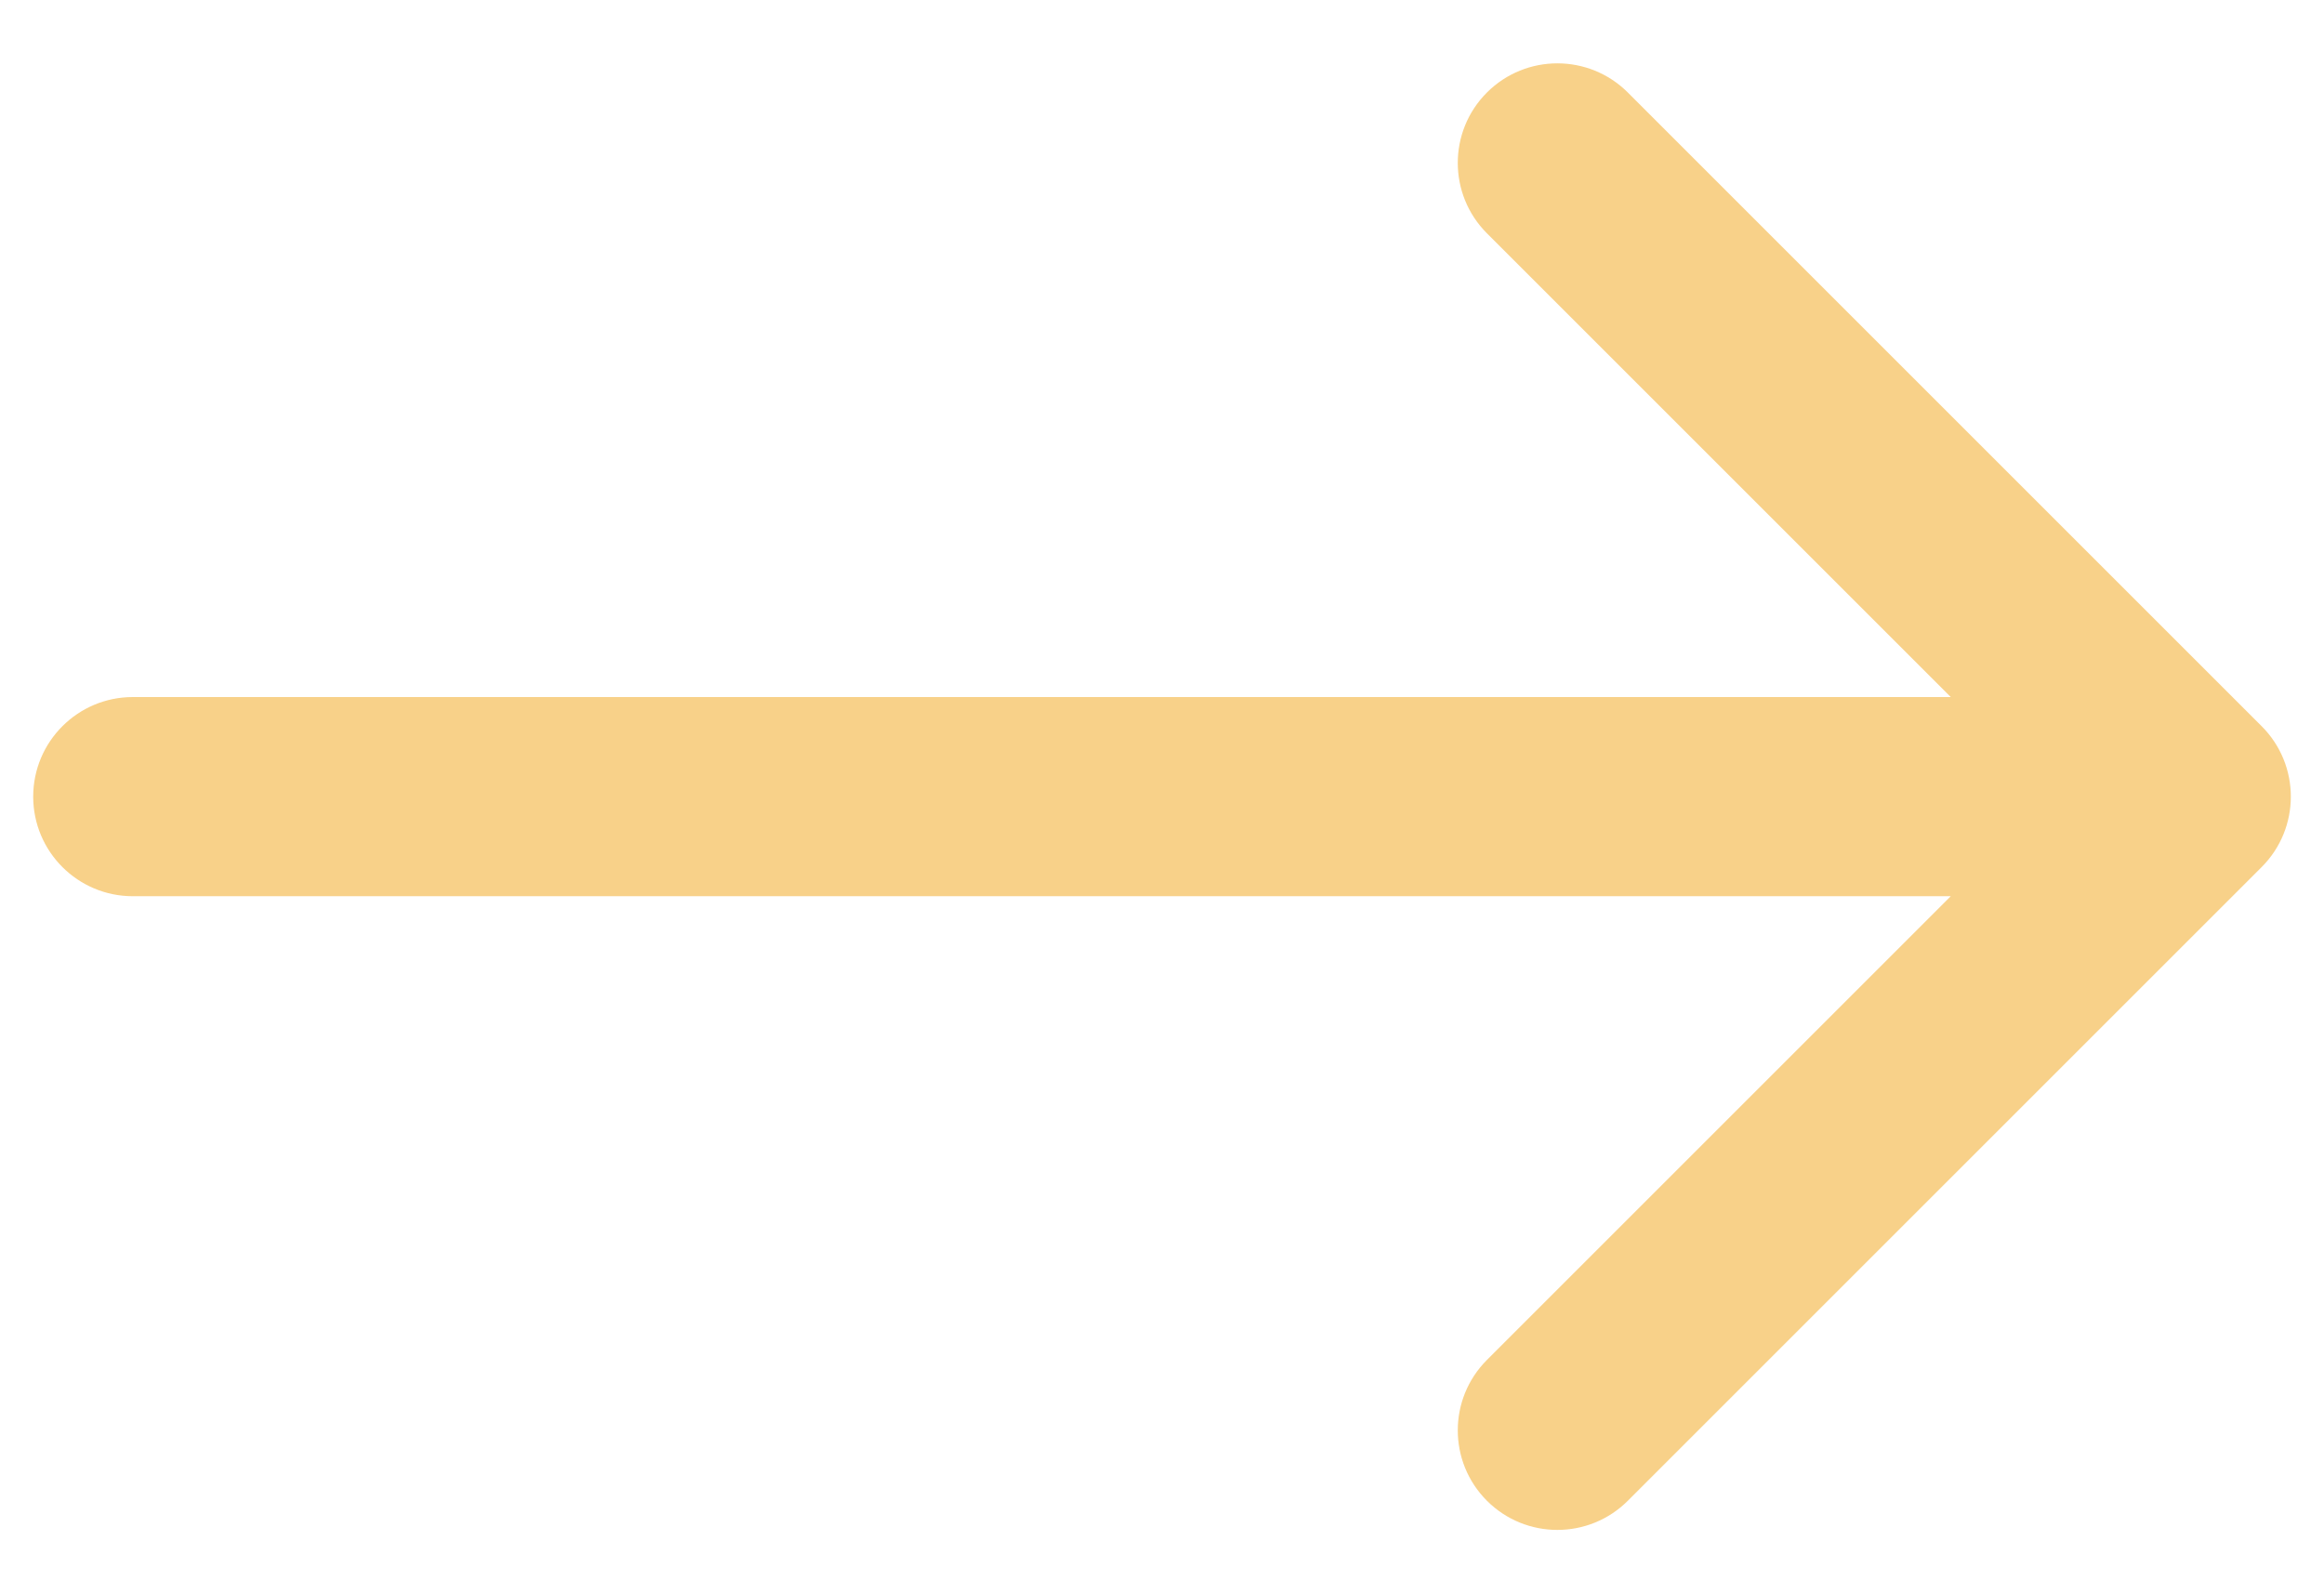
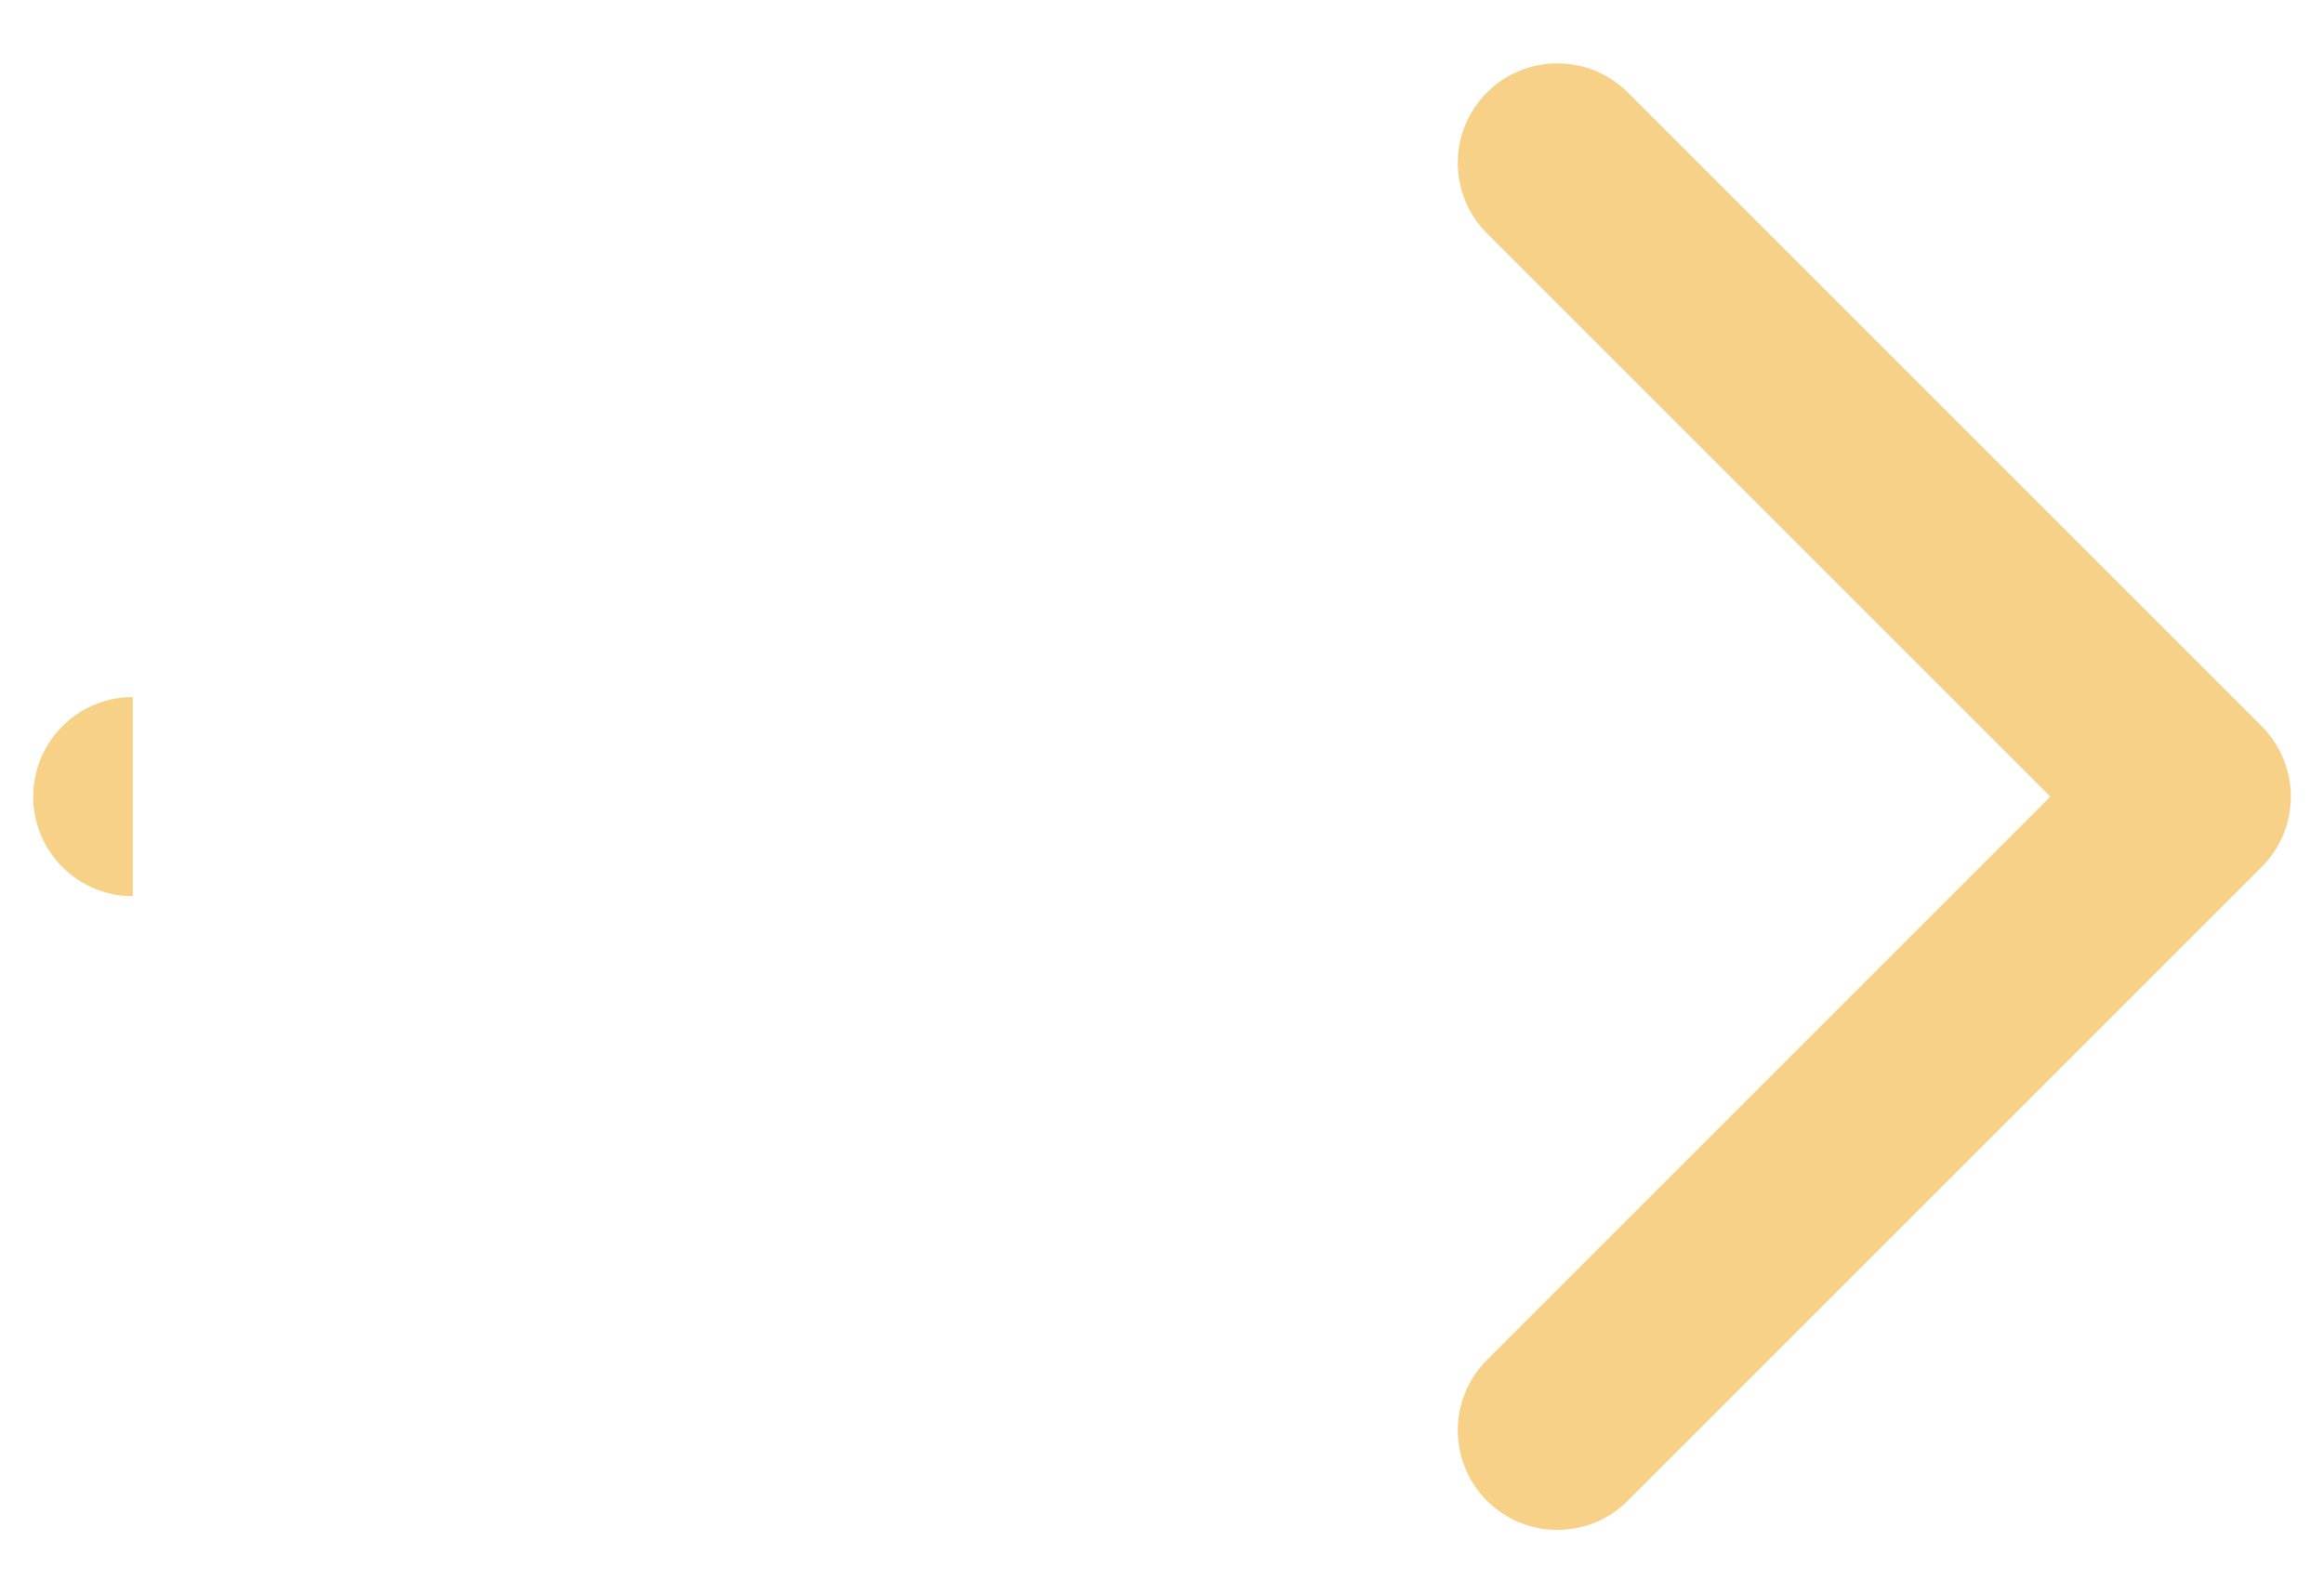
<svg xmlns="http://www.w3.org/2000/svg" width="35" height="24" viewBox="0 0 35 24" fill="none">
-   <path d="M2 10.5C1.172 10.5 0.5 11.172 0.5 12C0.5 12.828 1.172 13.5 2 13.5V10.5ZM34.061 13.061C34.647 12.475 34.647 11.525 34.061 10.939L24.515 1.393C23.929 0.808 22.98 0.808 22.394 1.393C21.808 1.979 21.808 2.929 22.394 3.515L30.879 12L22.394 20.485C21.808 21.071 21.808 22.021 22.394 22.607C22.98 23.192 23.929 23.192 24.515 22.607L34.061 13.061ZM2 13.5H33.001V10.5H2V13.5Z" fill="#F8D189" />
+   <path d="M2 10.5C1.172 10.5 0.5 11.172 0.5 12C0.5 12.828 1.172 13.5 2 13.5V10.5ZM34.061 13.061C34.647 12.475 34.647 11.525 34.061 10.939L24.515 1.393C23.929 0.808 22.98 0.808 22.394 1.393C21.808 1.979 21.808 2.929 22.394 3.515L30.879 12L22.394 20.485C21.808 21.071 21.808 22.021 22.394 22.607C22.98 23.192 23.929 23.192 24.515 22.607L34.061 13.061ZM2 13.5V10.5H2V13.5Z" fill="#F8D189" />
</svg>